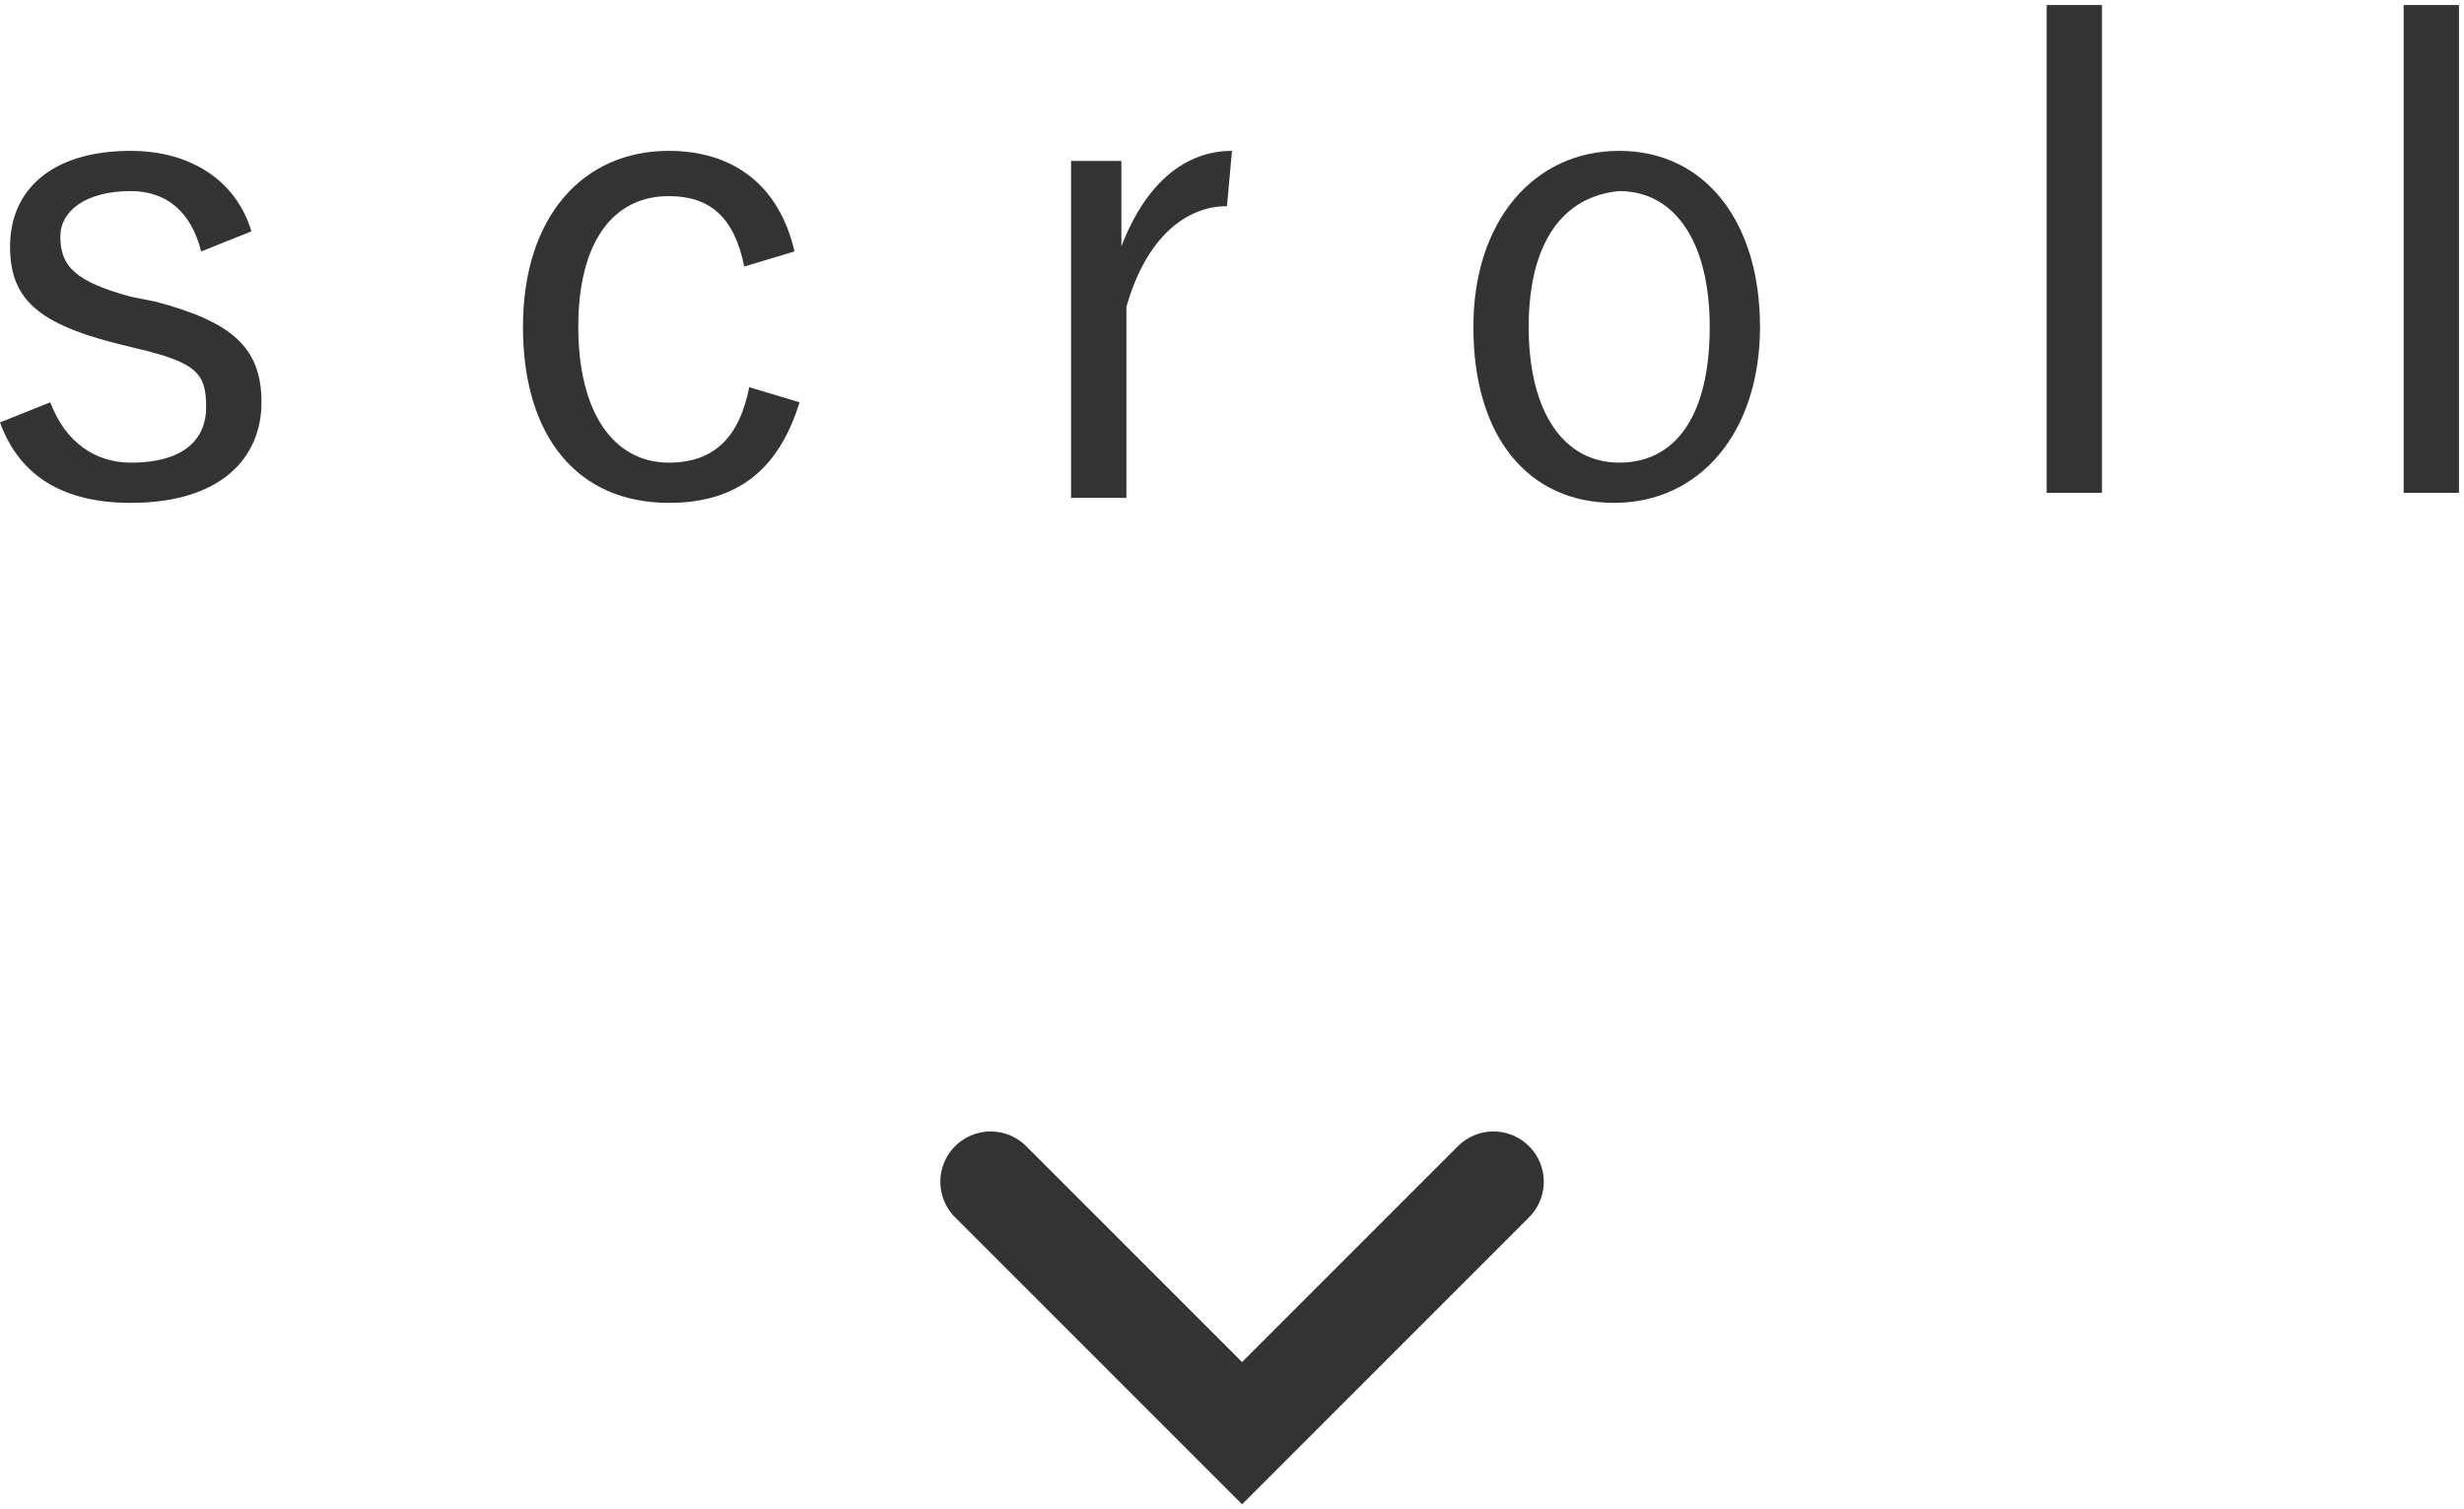
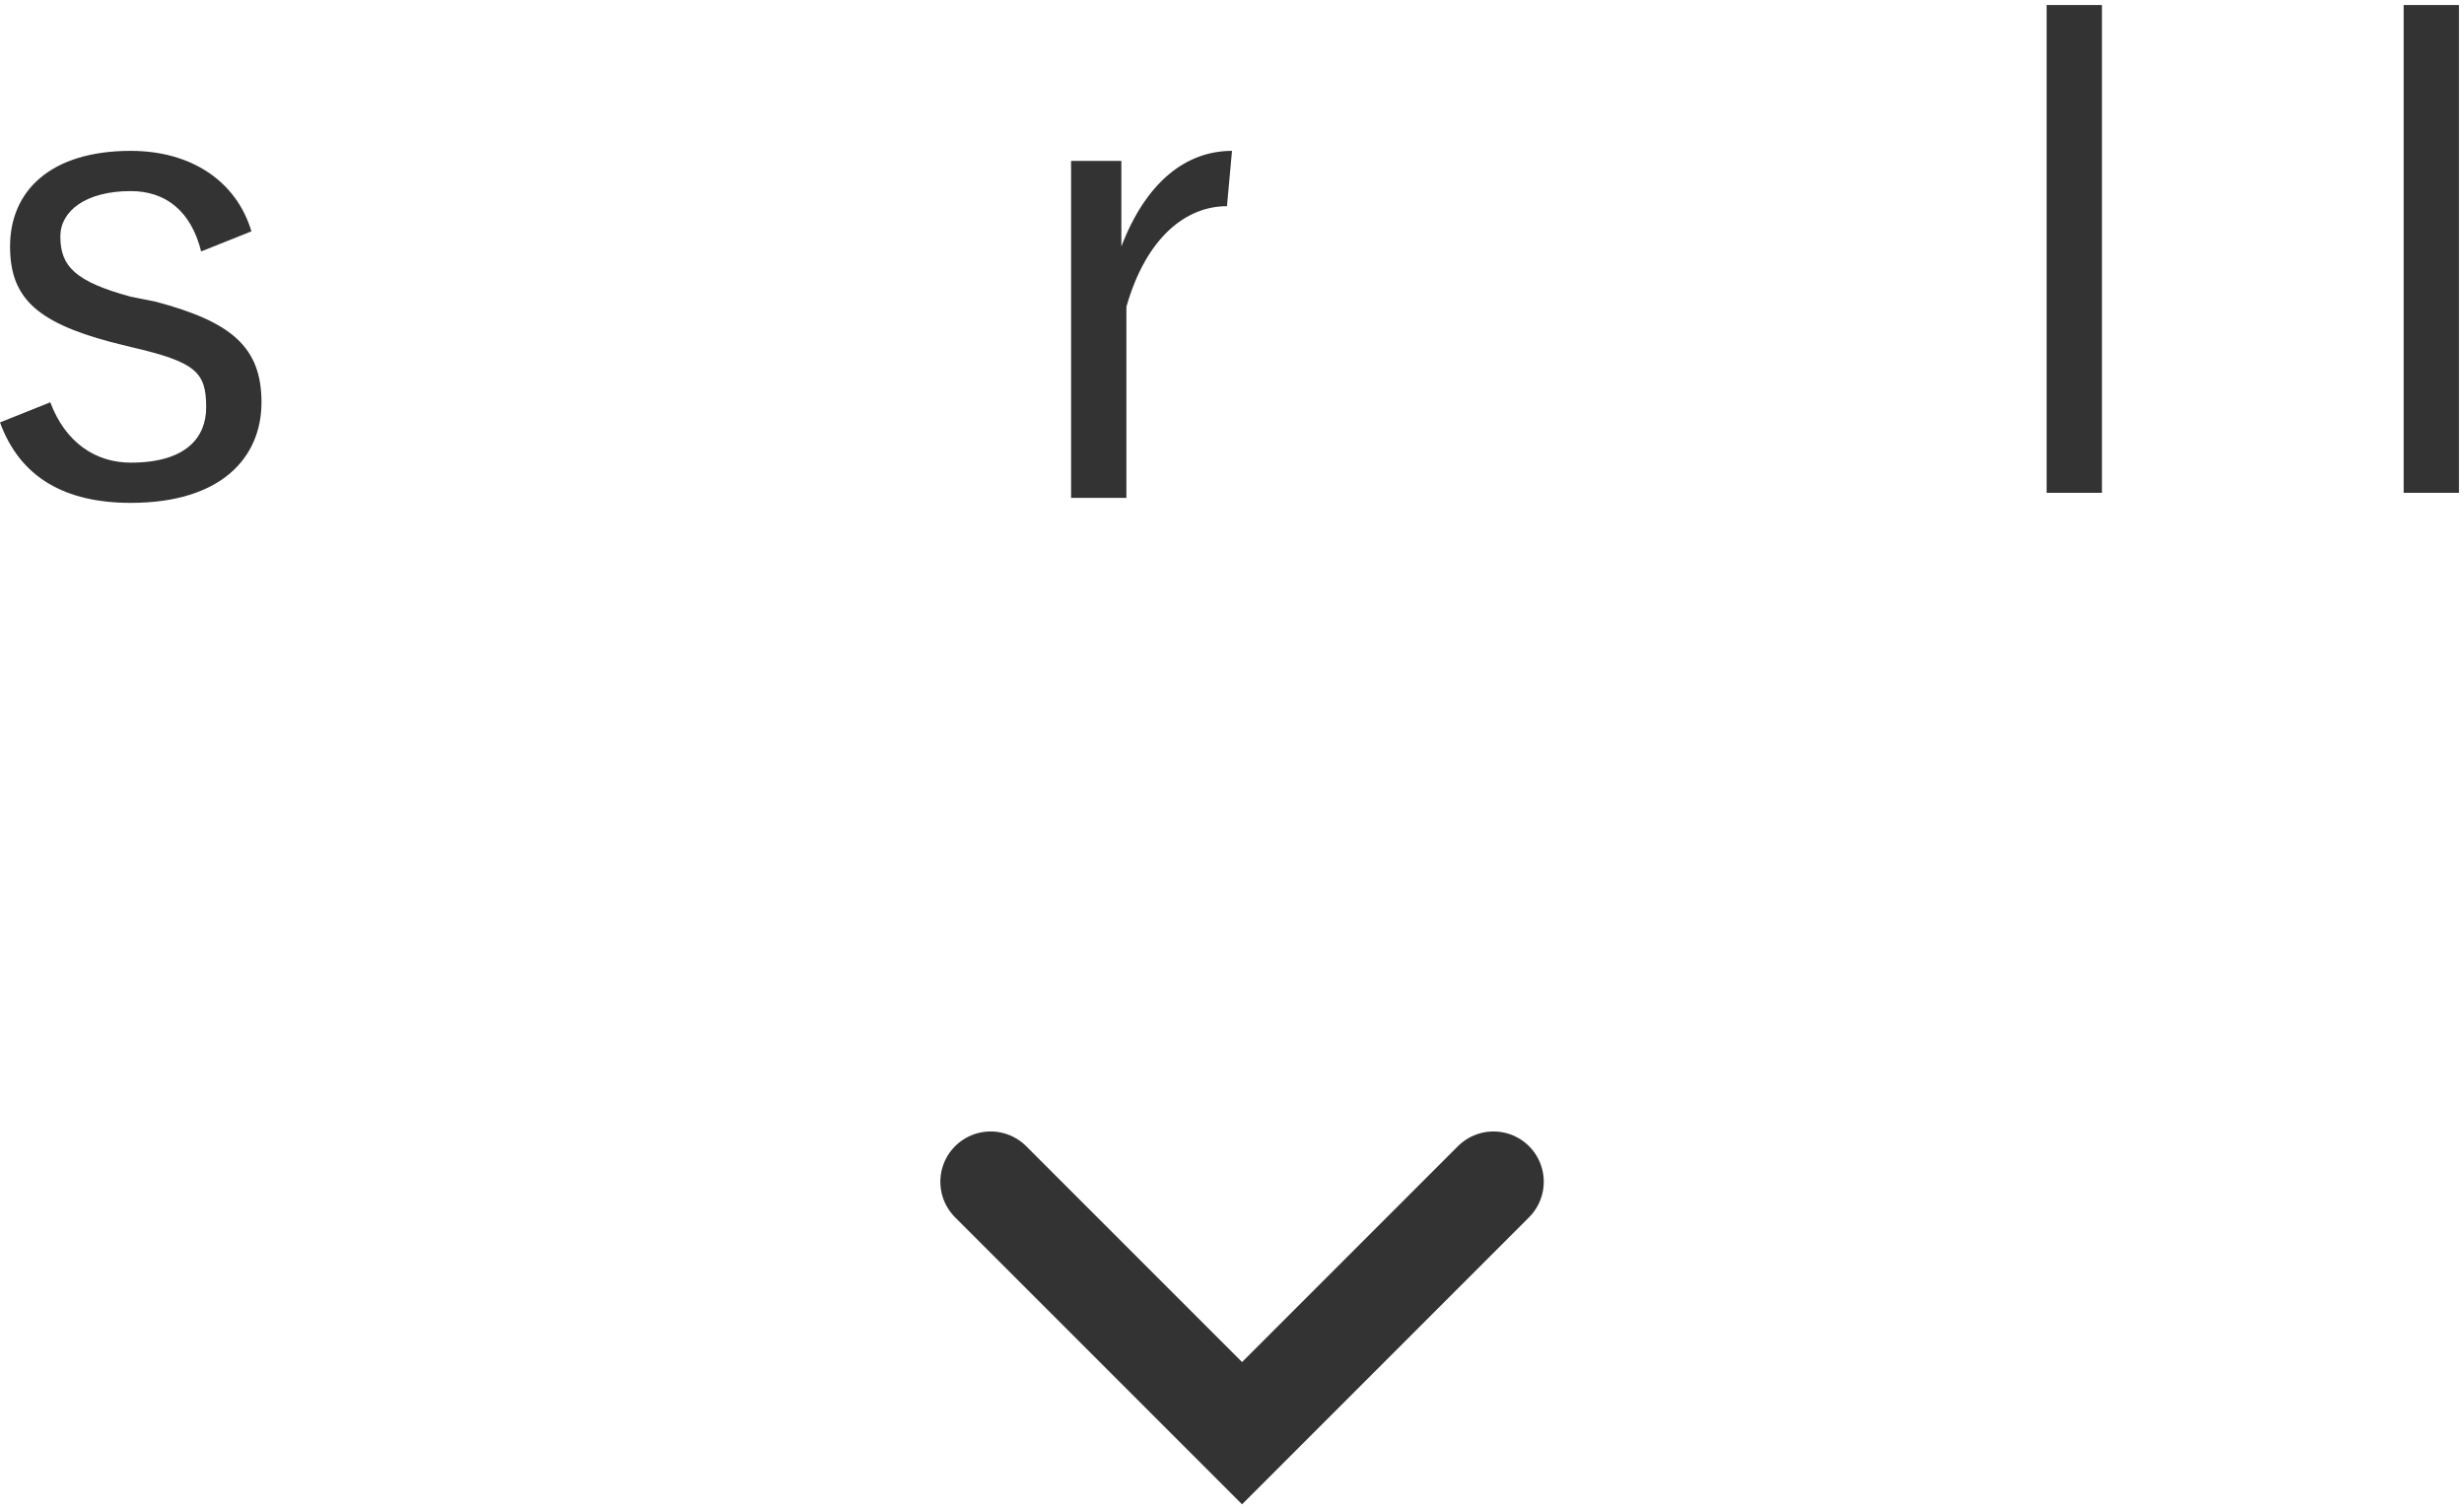
<svg xmlns="http://www.w3.org/2000/svg" version="1.1" id="レイヤー_1" x="0px" y="0px" viewBox="0 0 49 30" style="enable-background:new 0 0 49 30;" xml:space="preserve">
  <style type="text/css">
	.st0{fill:#333333;}
	.st1{fill:none;stroke:#333333;stroke-width:2;stroke-linecap:round;}
</style>
  <g>
    <g>
      <path class="st0" d="M4,5C3.8,4.2,3.3,3.8,2.6,3.8c-0.9,0-1.4,0.4-1.4,0.9c0,0.6,0.3,0.9,1.4,1.2L3.1,6c1.5,0.4,2.1,0.9,2.1,2    c0,1.1-0.8,2-2.6,2C1.3,10,0.4,9.5,0,8.4L1,8c0.3,0.8,0.9,1.2,1.6,1.2c1.1,0,1.5-0.5,1.5-1.1c0-0.7-0.2-0.9-1.5-1.2L2.2,6.8    c-1.5-0.4-2-0.9-2-1.9C0.2,3.8,1,3,2.6,3C3.8,3,4.7,3.6,5,4.6L4,5z" />
-       <path class="st0" d="M14.8,5.3c-0.2-1-0.7-1.4-1.5-1.4c-1.1,0-1.8,0.9-1.8,2.6c0,1.7,0.7,2.7,1.8,2.7c0.9,0,1.4-0.5,1.6-1.5l1,0.3    c-0.4,1.3-1.2,2-2.6,2c-1.8,0-2.9-1.3-2.9-3.5S11.6,3,13.3,3c1.3,0,2.2,0.7,2.5,2L14.8,5.3z" />
      <path class="st0" d="M24.4,4.1c-0.8,0-1.6,0.6-2,2v3.8h-1.1V3.2h1v1.7C22.8,3.6,23.6,3,24.5,3L24.4,4.1z" />
-       <path class="st0" d="M35,6.5c0,2.1-1.2,3.5-2.9,3.5c-1.7,0-2.8-1.3-2.8-3.5c0-2.1,1.2-3.5,2.9-3.5C33.9,3,35,4.4,35,6.5z     M30.4,6.5c0,1.7,0.7,2.7,1.8,2.7c1.1,0,1.8-0.9,1.8-2.7c0-1.7-0.7-2.7-1.8-2.7C31.1,3.9,30.4,4.8,30.4,6.5z" />
      <path class="st0" d="M41.8,9.8h-1.1V0.1h1.1V9.8z" />
      <path class="st0" d="M48.9,9.8h-1.1V0.1h1.1V9.8z" />
    </g>
    <polyline class="st1" points="29.7,23.5 24.7,28.5 19.7,23.5  " />
  </g>
</svg>